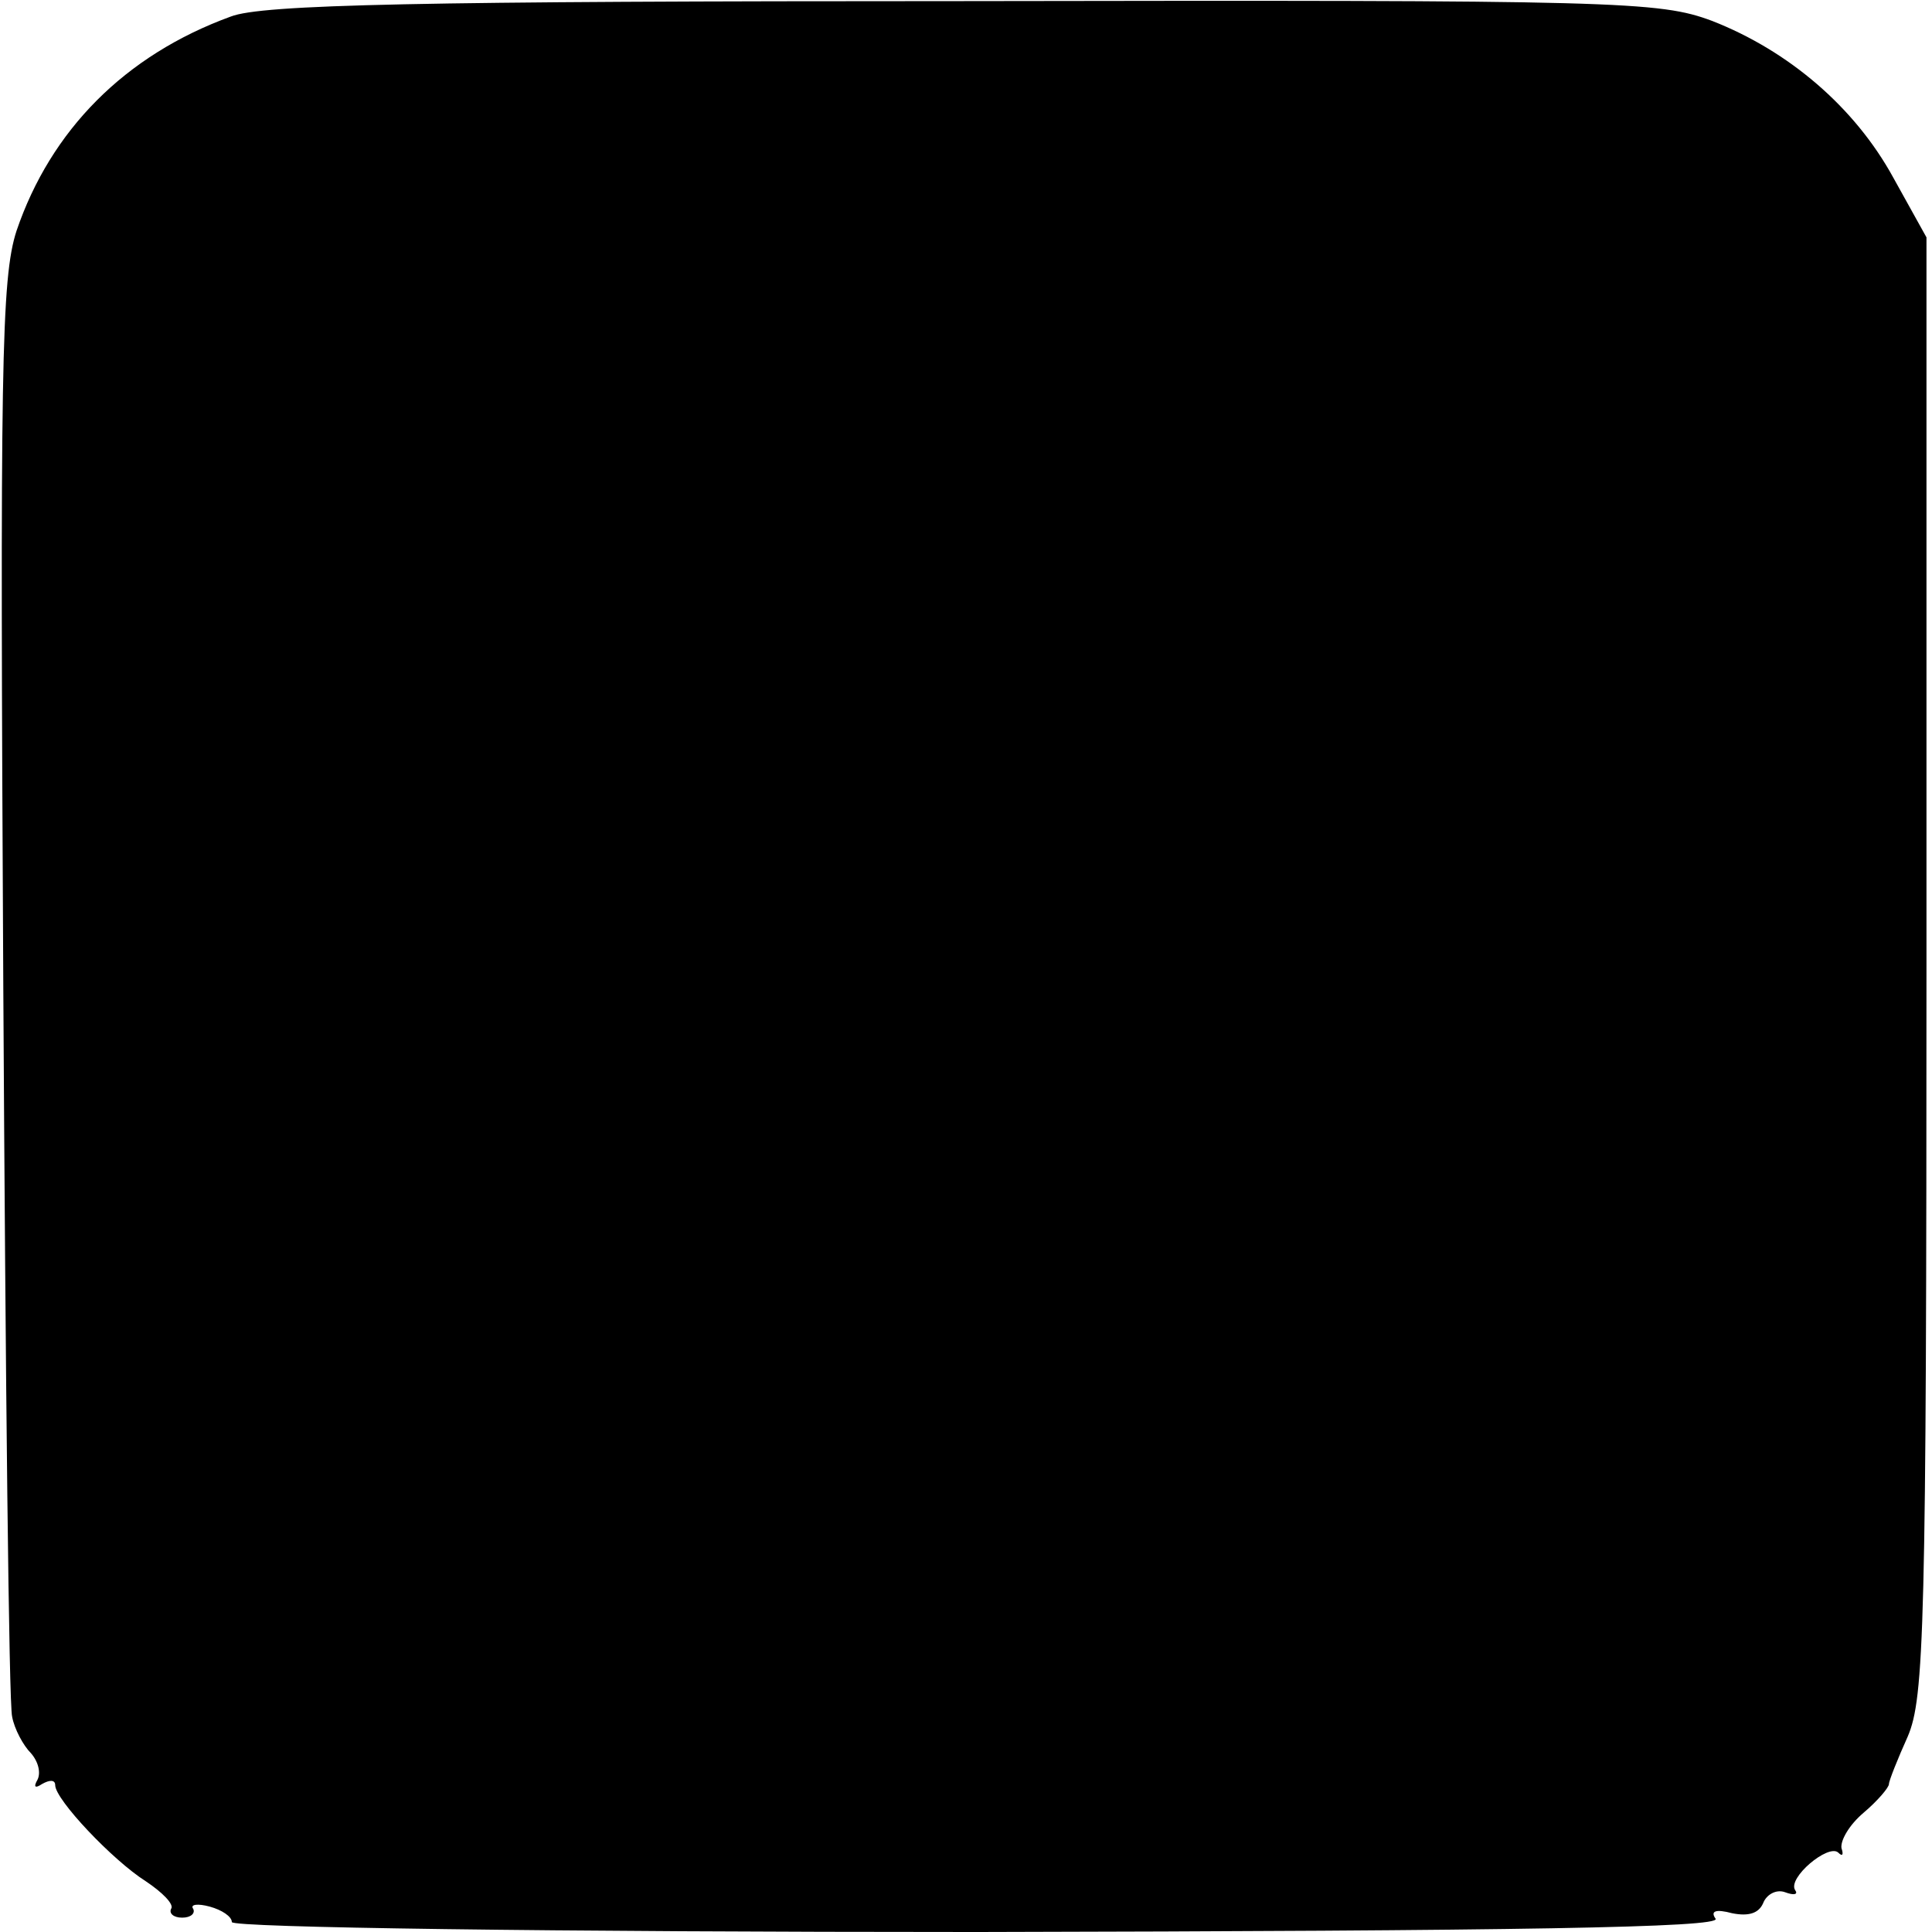
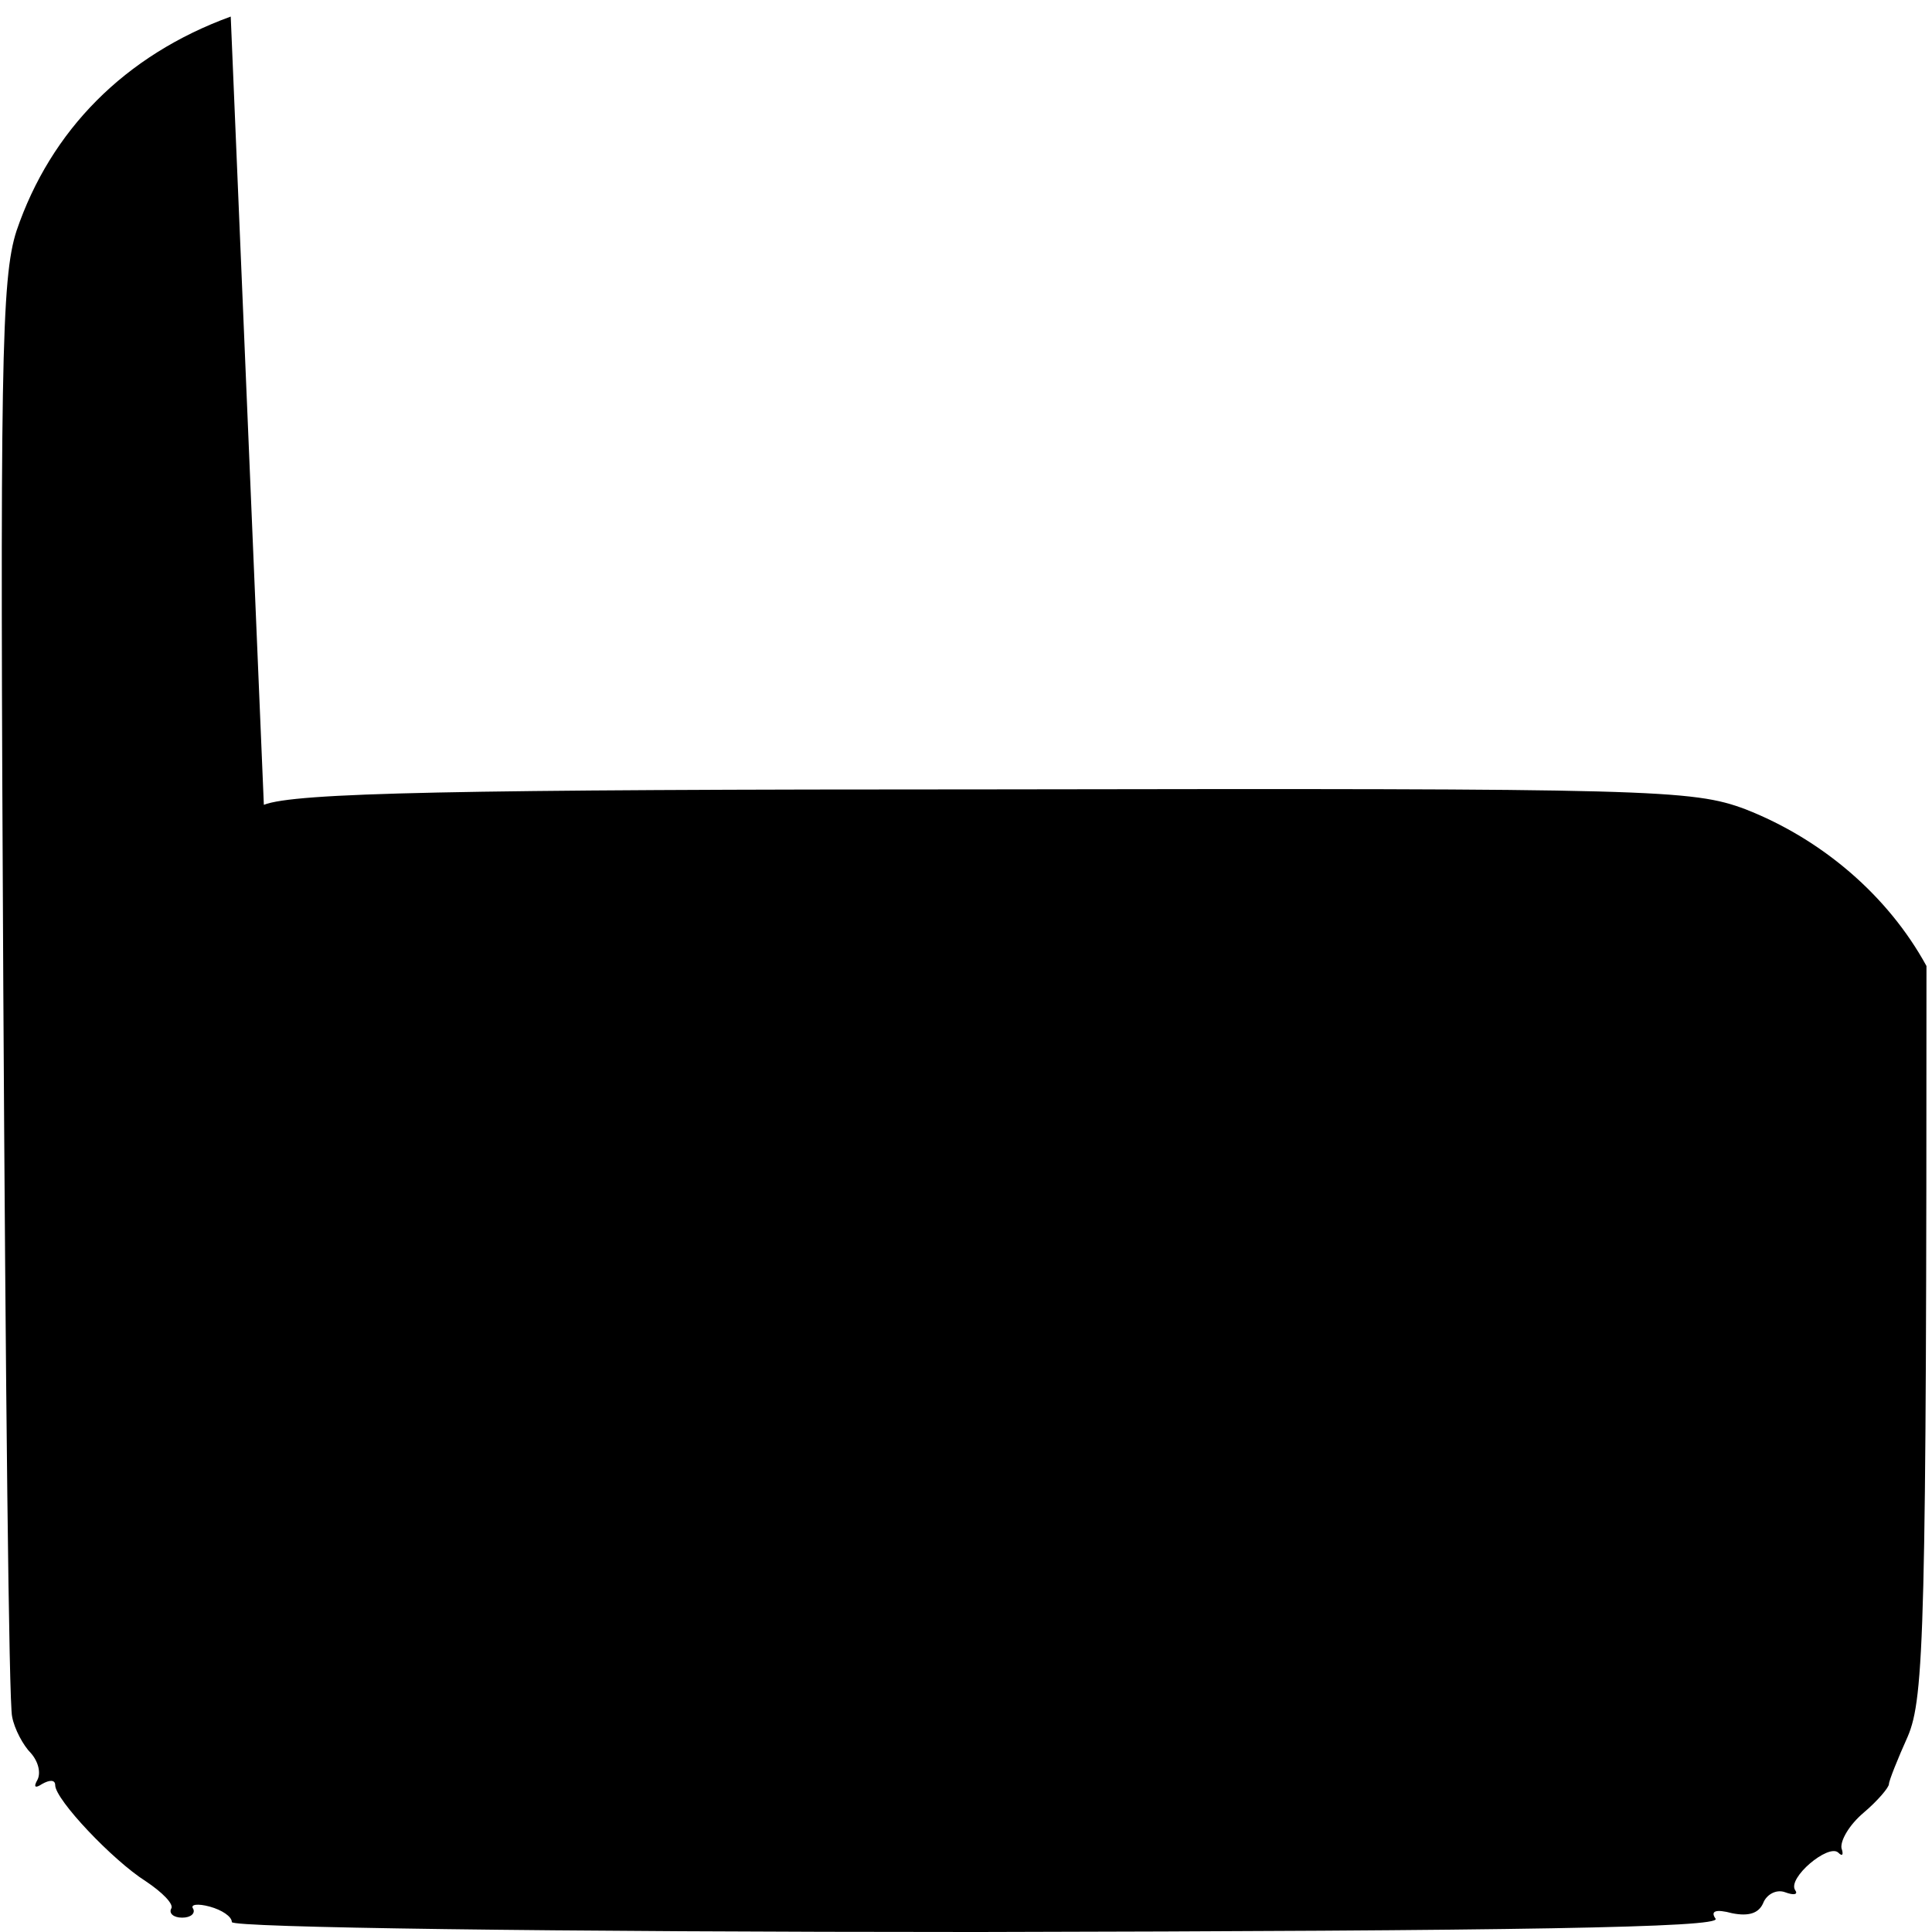
<svg xmlns="http://www.w3.org/2000/svg" version="1.0" width="175pt" height="175pt" viewBox="0 0 175 175" preserveAspectRatio="xMidYMid meet">
  <g transform="translate(0,175) scale(0.1,-0.1)" fill="#000000" stroke="none">
-     <path d="M209 1735 c-96 -35 -163 -103 -194 -194 -14 -43 -15 -124 -12 -687 2 -351 5 -648 8 -659 2 -11 10 -26 17 -33 7 -8 9 -18 6 -24 -4 -7 -2 -8 4 -4 7 4 12 4 12 -1 0 -13 52 -68 82 -87 15 -10 26 -21 23 -25 -2 -4 2 -8 10 -8 8 0 12 4 10 8 -3 4 4 5 15 2 11 -3 20 -9 20 -14 0 -5 289 -9 675 -9 491 1 674 4 669 12 -5 7 0 9 15 5 15 -3 24 0 28 9 3 8 12 13 20 10 8 -3 12 -2 9 2 -7 11 30 42 39 34 4 -4 5 -2 3 4 -1 7 7 21 20 32 13 11 23 23 23 26 0 3 8 23 17 43 15 35 17 97 17 698 l0 660 -30 54 c-35 64 -95 115 -164 142 -48 18 -84 19 -678 18 -494 0 -636 -3 -664 -14z" />
+     <path d="M209 1735 c-96 -35 -163 -103 -194 -194 -14 -43 -15 -124 -12 -687 2 -351 5 -648 8 -659 2 -11 10 -26 17 -33 7 -8 9 -18 6 -24 -4 -7 -2 -8 4 -4 7 4 12 4 12 -1 0 -13 52 -68 82 -87 15 -10 26 -21 23 -25 -2 -4 2 -8 10 -8 8 0 12 4 10 8 -3 4 4 5 15 2 11 -3 20 -9 20 -14 0 -5 289 -9 675 -9 491 1 674 4 669 12 -5 7 0 9 15 5 15 -3 24 0 28 9 3 8 12 13 20 10 8 -3 12 -2 9 2 -7 11 30 42 39 34 4 -4 5 -2 3 4 -1 7 7 21 20 32 13 11 23 23 23 26 0 3 8 23 17 43 15 35 17 97 17 698 c-35 64 -95 115 -164 142 -48 18 -84 19 -678 18 -494 0 -636 -3 -664 -14z" />
  </g>
</svg>